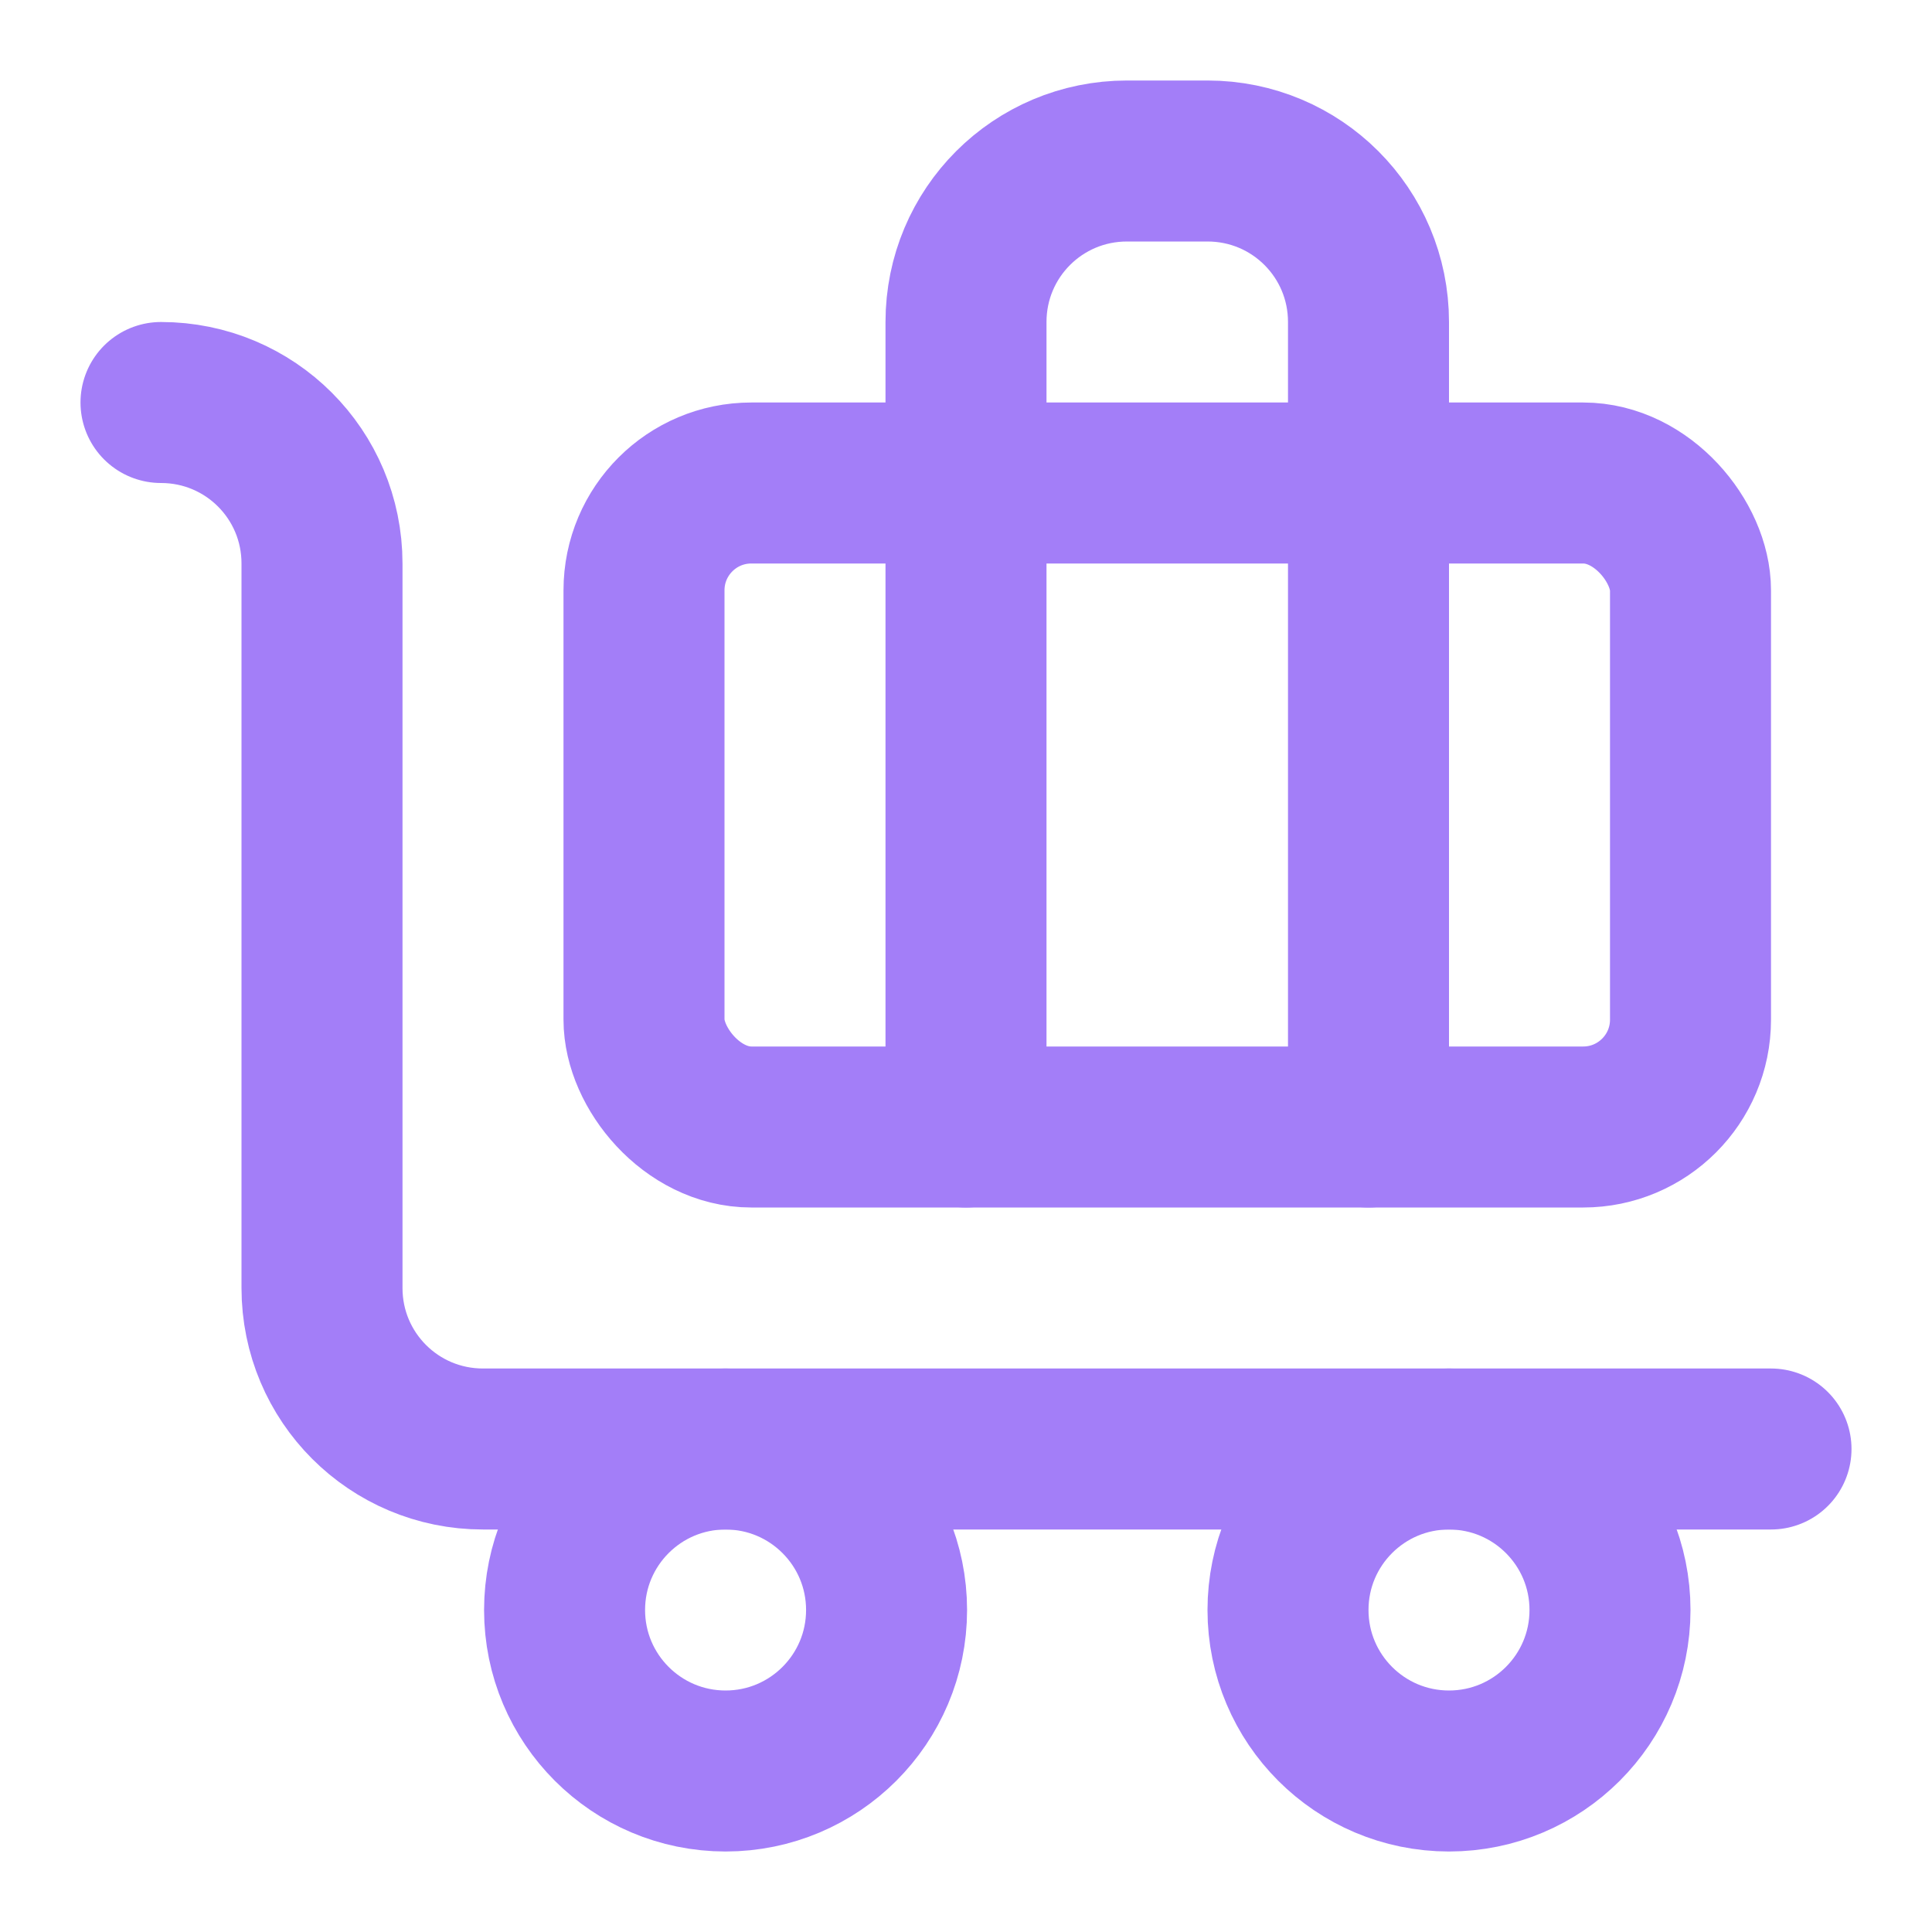
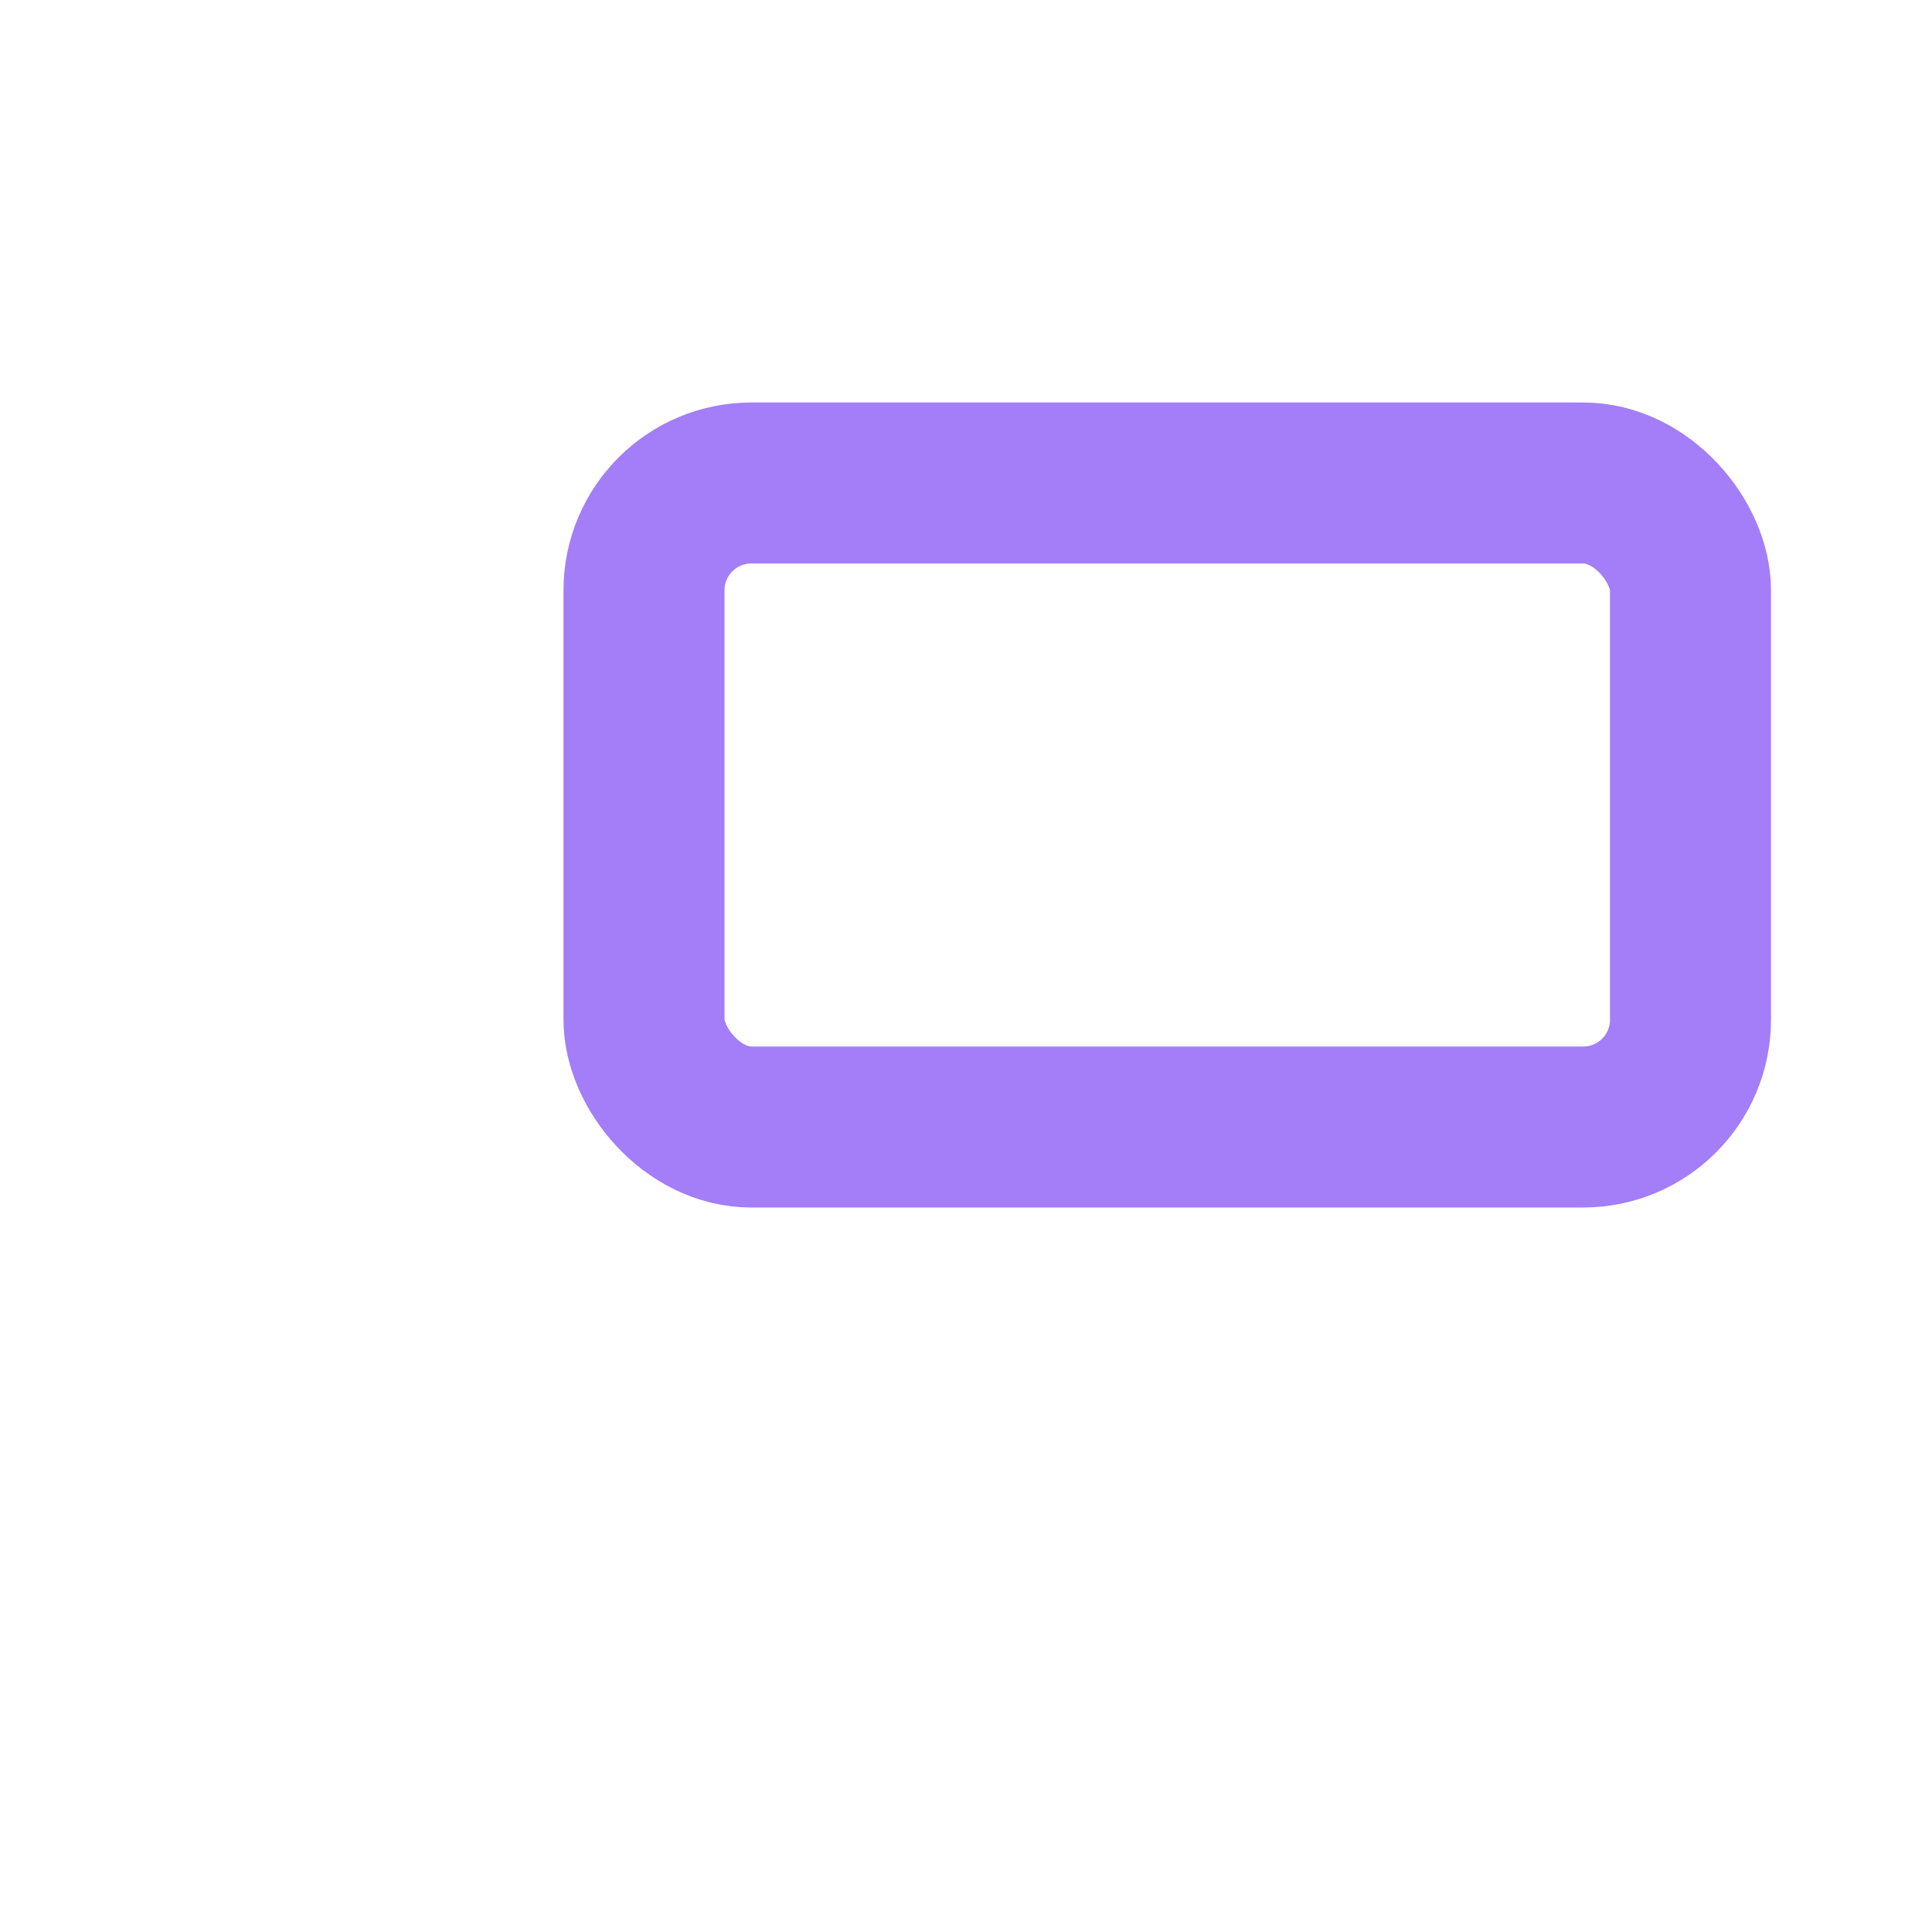
<svg xmlns="http://www.w3.org/2000/svg" id="Layer_2" version="1.1" viewBox="0 0 18 18">
  <defs>
    <style>
      .st0 {
        fill: none;
        stroke: #a37ef8;
        stroke-linecap: round;
        stroke-linejoin: round;
        stroke-width: 1.5px;
      }
    </style>
  </defs>
-   <path class="st0" d="M16.5,13.5H4.5c-.83,0-1.5-.67-1.5-1.5v-6.75c0-.83-.67-1.5-1.5-1.5" />
-   <path class="st0" d="M12.75,10.5V3c0-.83-.67-1.5-1.5-1.5h-.75c-.83,0-1.5.67-1.5,1.5v7.5" />
  <rect class="st0" x="6" y="4.5" width="9.75" height="6" rx="1" ry="1" />
-   <circle class="st0" cx="13.5" cy="15" r="1.5" />
-   <circle class="st0" cx="6.76" cy="15" r="1.5" />
</svg>